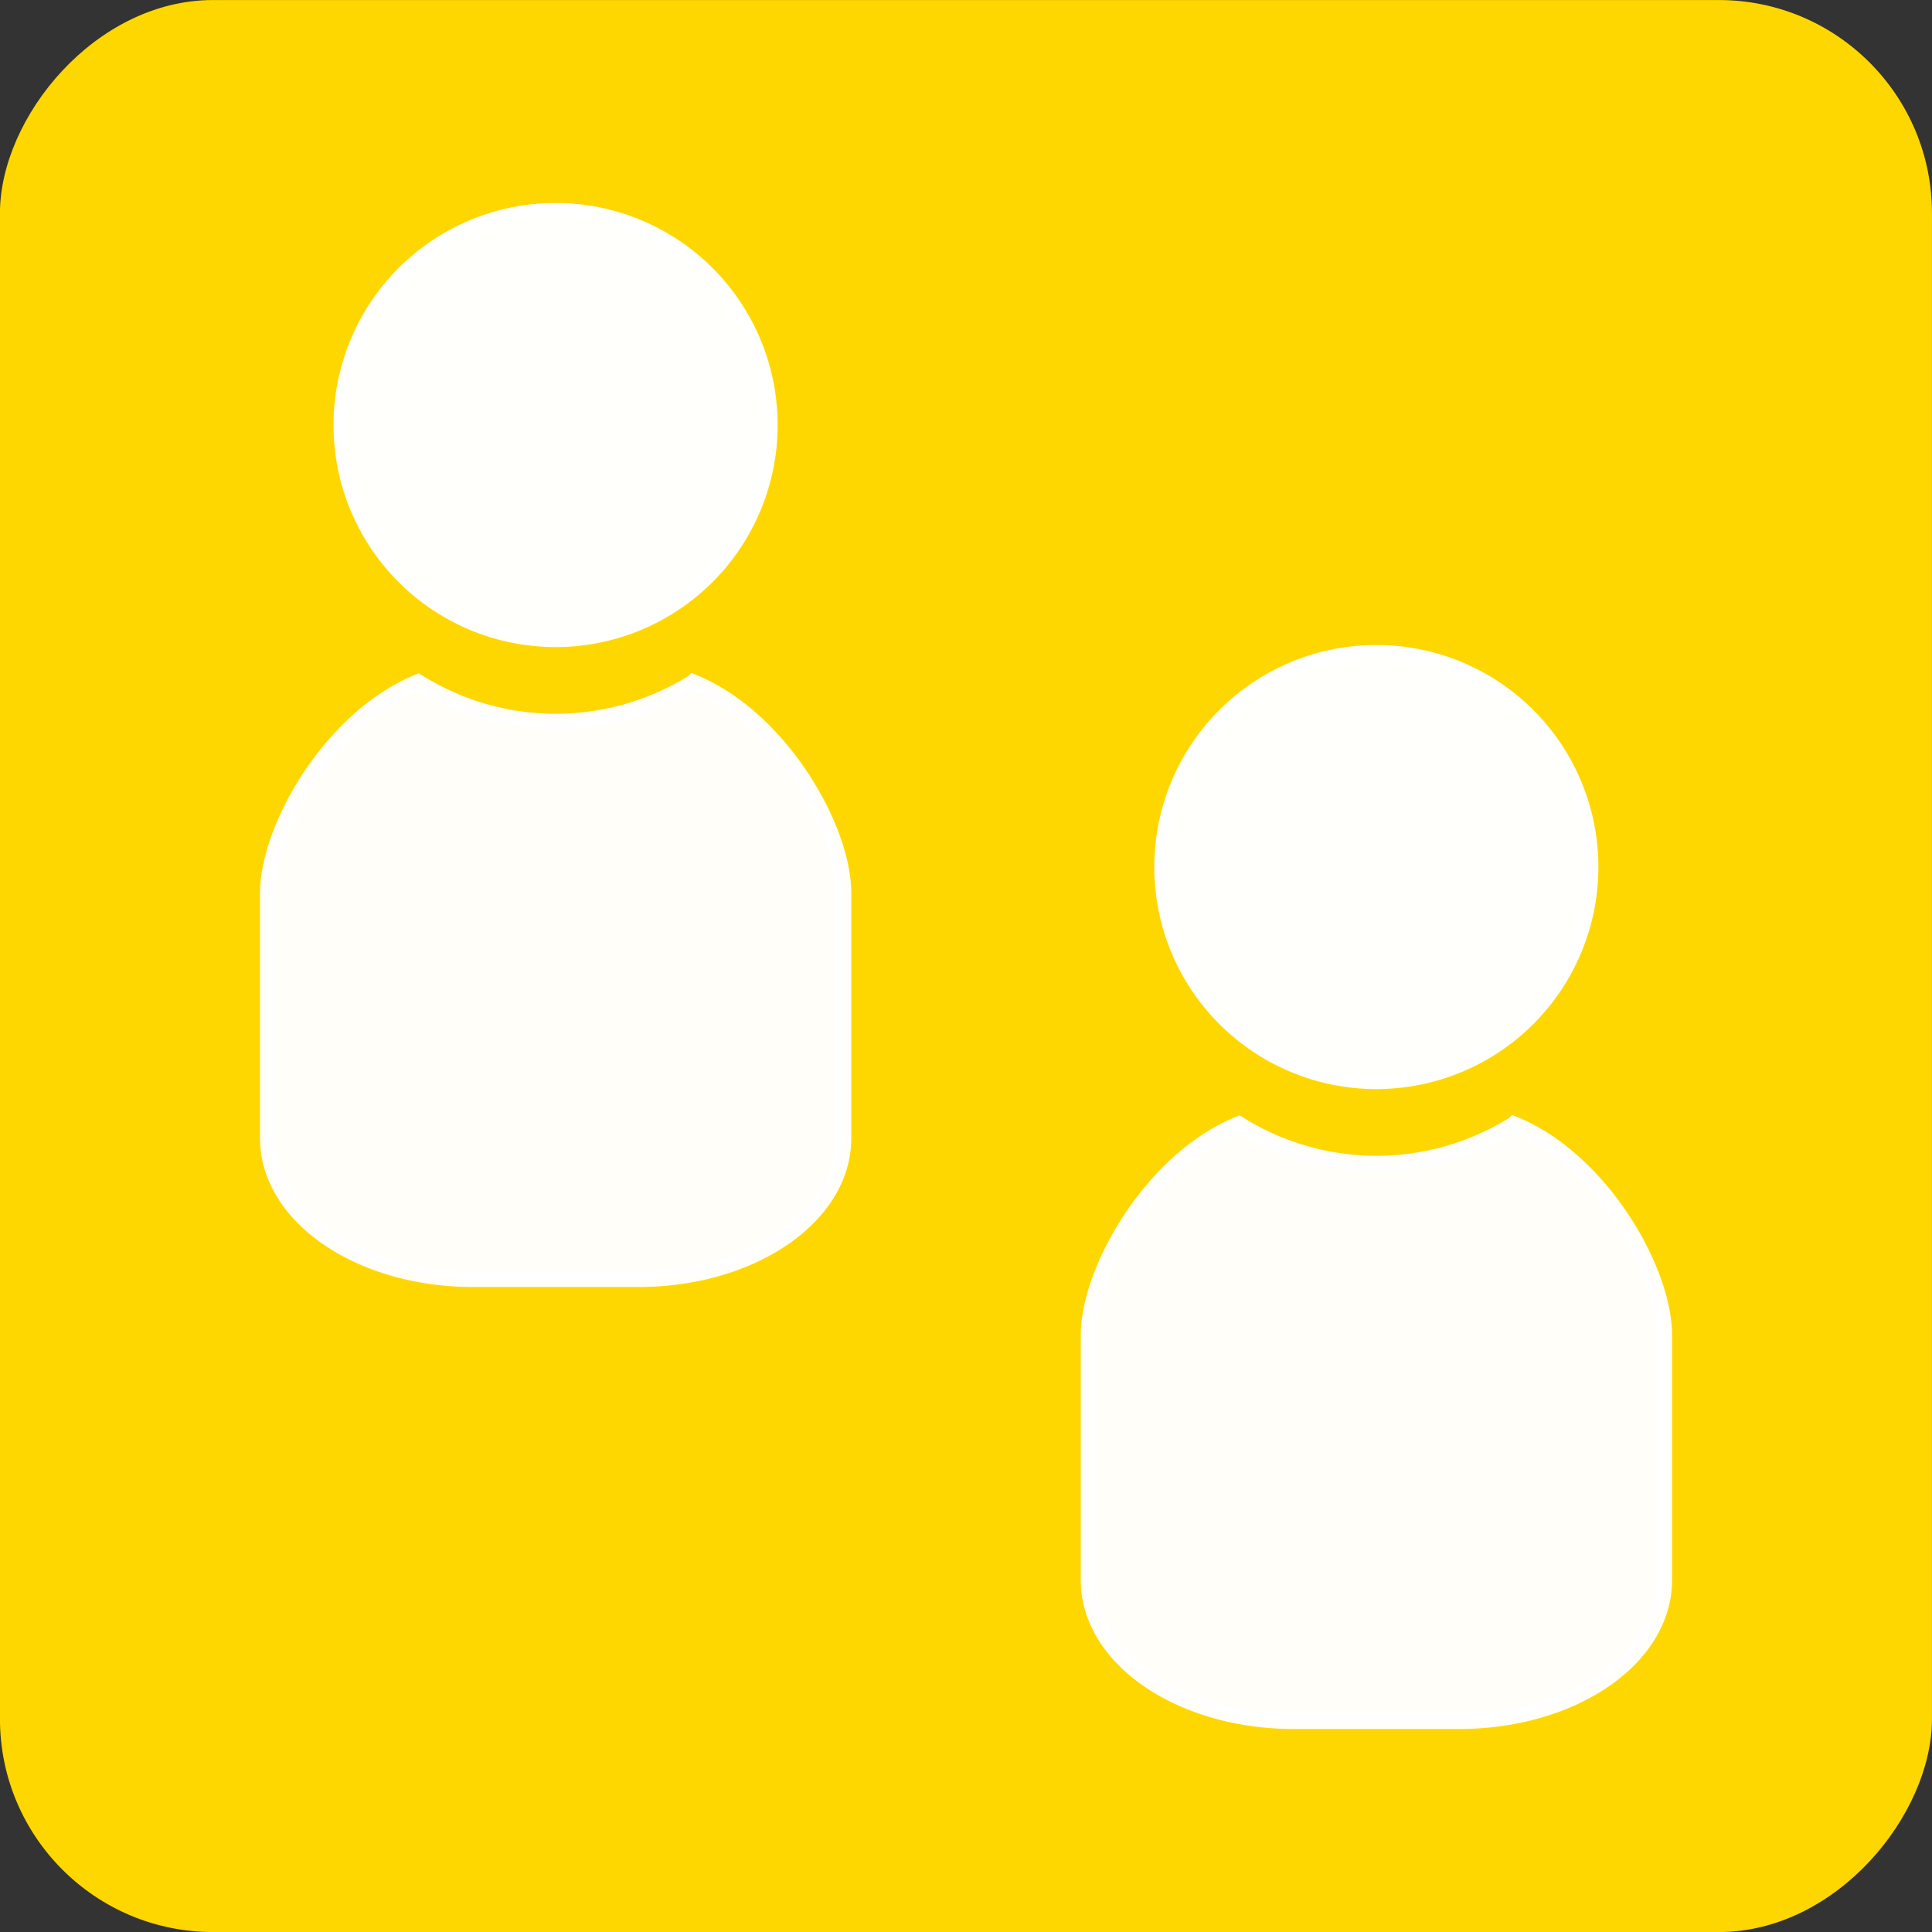
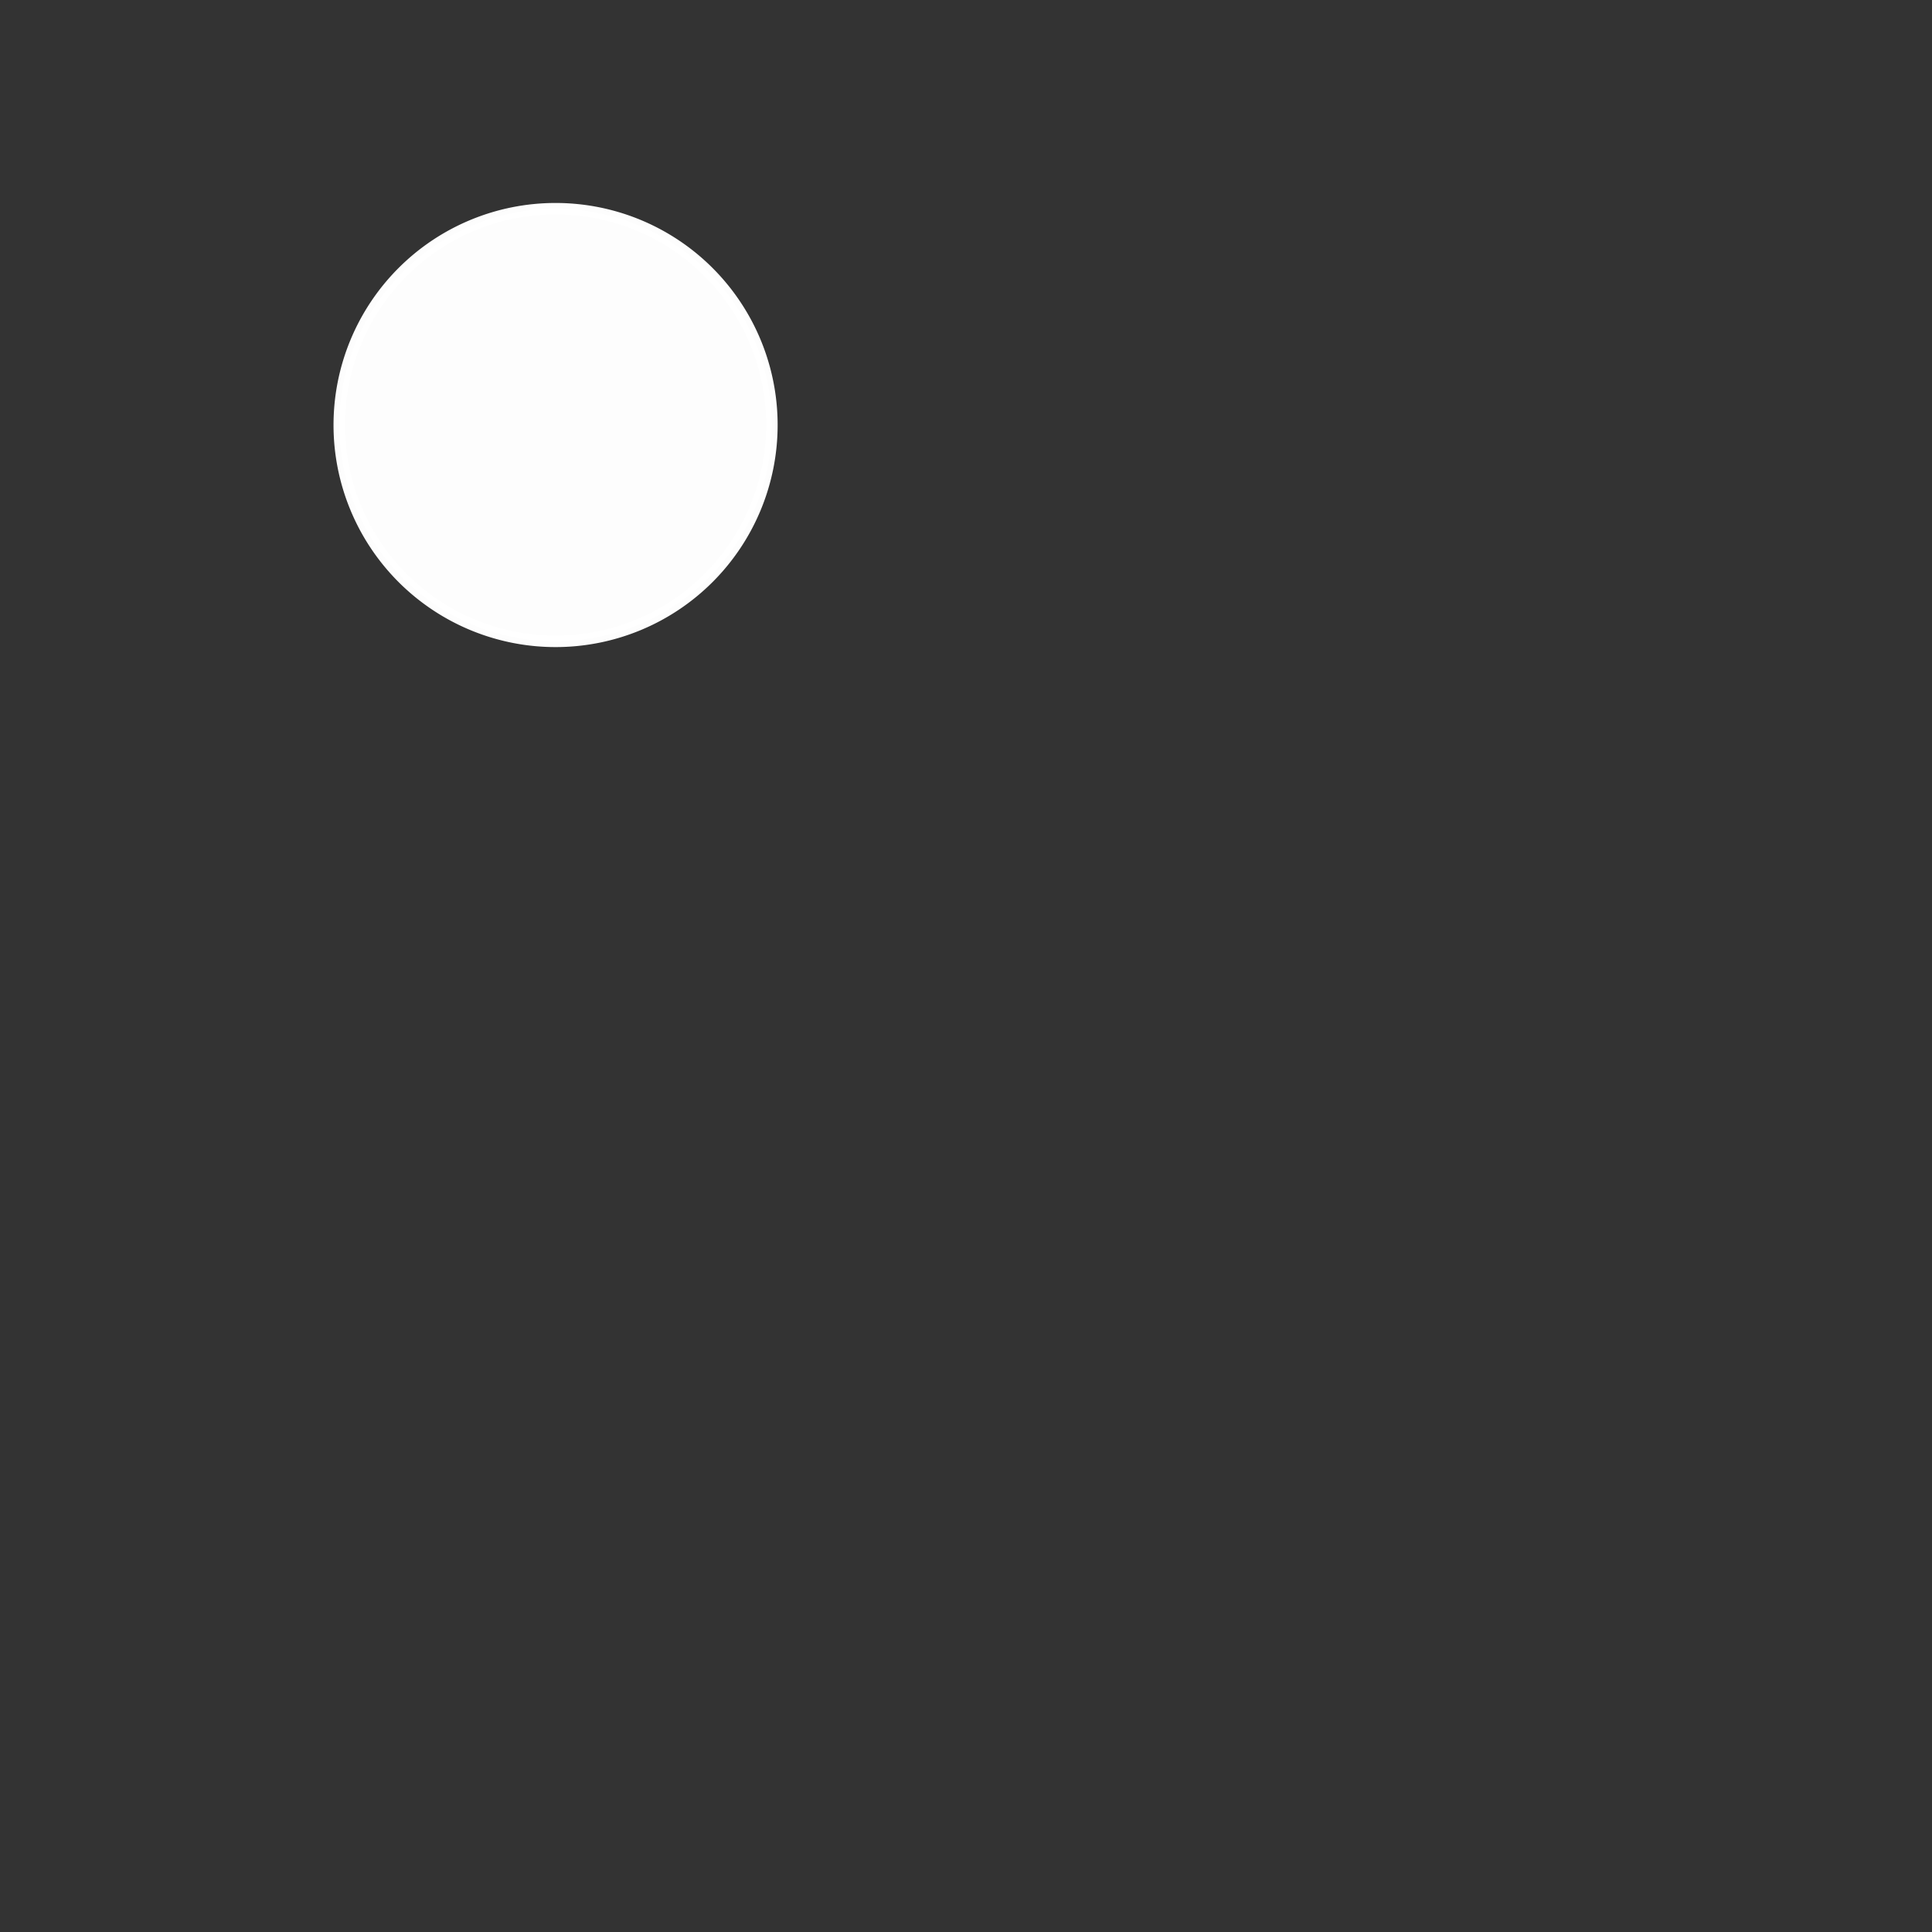
<svg xmlns="http://www.w3.org/2000/svg" xmlns:ns1="http://www.inkscape.org/namespaces/inkscape" xmlns:ns2="http://sodipodi.sourceforge.net/DTD/sodipodi-0.dtd" width="100" height="100" viewBox="0 0 26.458 26.458" version="1.1" id="svg1262" ns1:version="1.0beta2 (2b71d25, 2019-12-03)" ns2:docname="human_p3_2.svg">
  <rect x="0" y="0" width="26.458" height="26.458" fill="#333333" stroke="none" />
  <defs id="defs1256" />
  <ns2:namedview id="base" pagecolor="#ffffff" bordercolor="#ffd700" borderopacity="1.0" ns1:pageopacity="0.0" ns1:pageshadow="2" ns1:zoom="3.06" ns1:cx="24.244199" ns1:cy="42.922489" ns1:document-units="px" ns1:current-layer="layer1" ns1:document-rotation="0" showgrid="false" fit-margin-top="0" fit-margin-left="0" fit-margin-right="0" fit-margin-bottom="0" units="px" ns1:window-width="1111" ns1:window-height="816" ns1:window-x="2" ns1:window-y="23" ns1:window-maximized="0" />
  <g ns1:label="レイヤー 1" ns1:groupmode="layer" id="layer1" transform="translate(-85.801,-91.848)">
-     <rect style="opacity:1;fill:#ffd700;stroke:#ffd700;stroke-width:0.091;stroke-opacity:1;fill-opacity:1" id="rect941" width="26.367" height="26.367" x="-112.213" y="91.894" transform="scale(-1,1)" rx="2.873" ry="2.873" />
    <g transform="translate(-0.259,0.086)" id="g2715">
      <g transform="matrix(1.1,0,0,1.1,21.966,-25.459)" id="g888">
-         <path id="path924" style="opacity:0.976;fill:#ffffff;stroke:#ffffff;stroke-width:0.195;stroke-opacity:1" d="m 63.472,115.056 c -1.081,0.44 -1.87,1.817 -1.87,2.626 v 3.053 c 0,0.972 1.14,1.755 2.556,1.755 h 2.055 c 1.416,0 2.555,-0.783 2.555,-1.755 v -3.053 c 0,-0.809 -0.79,-2.185 -1.87,-2.625 a 3.231,3.231 0 0 1 -1.713,0.491 3.231,3.231 0 0 1 -1.713,-0.492 z" />
        <path ns1:connector-curvature="0" d="m 67.877,111.856 a 2.693,2.693 0 0 1 -2.693,2.693 2.693,2.693 0 0 1 -2.693,-2.693 2.693,2.693 0 0 1 2.693,-2.693 2.693,2.693 0 0 1 2.693,2.693 z" style="opacity:0.987;fill:#ffffff;stroke:#ffffff;stroke-width:0.143;stroke-opacity:1" id="path939" />
      </g>
      <g id="g2707" transform="matrix(1.1,0,0,1.1,33.206,-19.406)">
-         <path d="m 63.472,115.056 c -1.081,0.44 -1.87,1.817 -1.87,2.626 v 3.053 c 0,0.972 1.14,1.755 2.556,1.755 h 2.055 c 1.416,0 2.555,-0.783 2.555,-1.755 v -3.053 c 0,-0.809 -0.79,-2.185 -1.87,-2.625 a 3.231,3.231 0 0 1 -1.713,0.491 3.231,3.231 0 0 1 -1.713,-0.492 z" style="opacity:0.976;fill:#ffffff;stroke:#ffffff;stroke-width:0.195;stroke-opacity:1" id="path2703" />
-         <path id="path2705" style="opacity:0.987;fill:#ffffff;stroke:#ffffff;stroke-width:0.143;stroke-opacity:1" d="m 67.877,111.856 a 2.693,2.693 0 0 1 -2.693,2.693 2.693,2.693 0 0 1 -2.693,-2.693 2.693,2.693 0 0 1 2.693,-2.693 2.693,2.693 0 0 1 2.693,2.693 z" ns1:connector-curvature="0" />
-       </g>
+         </g>
    </g>
  </g>
</svg>